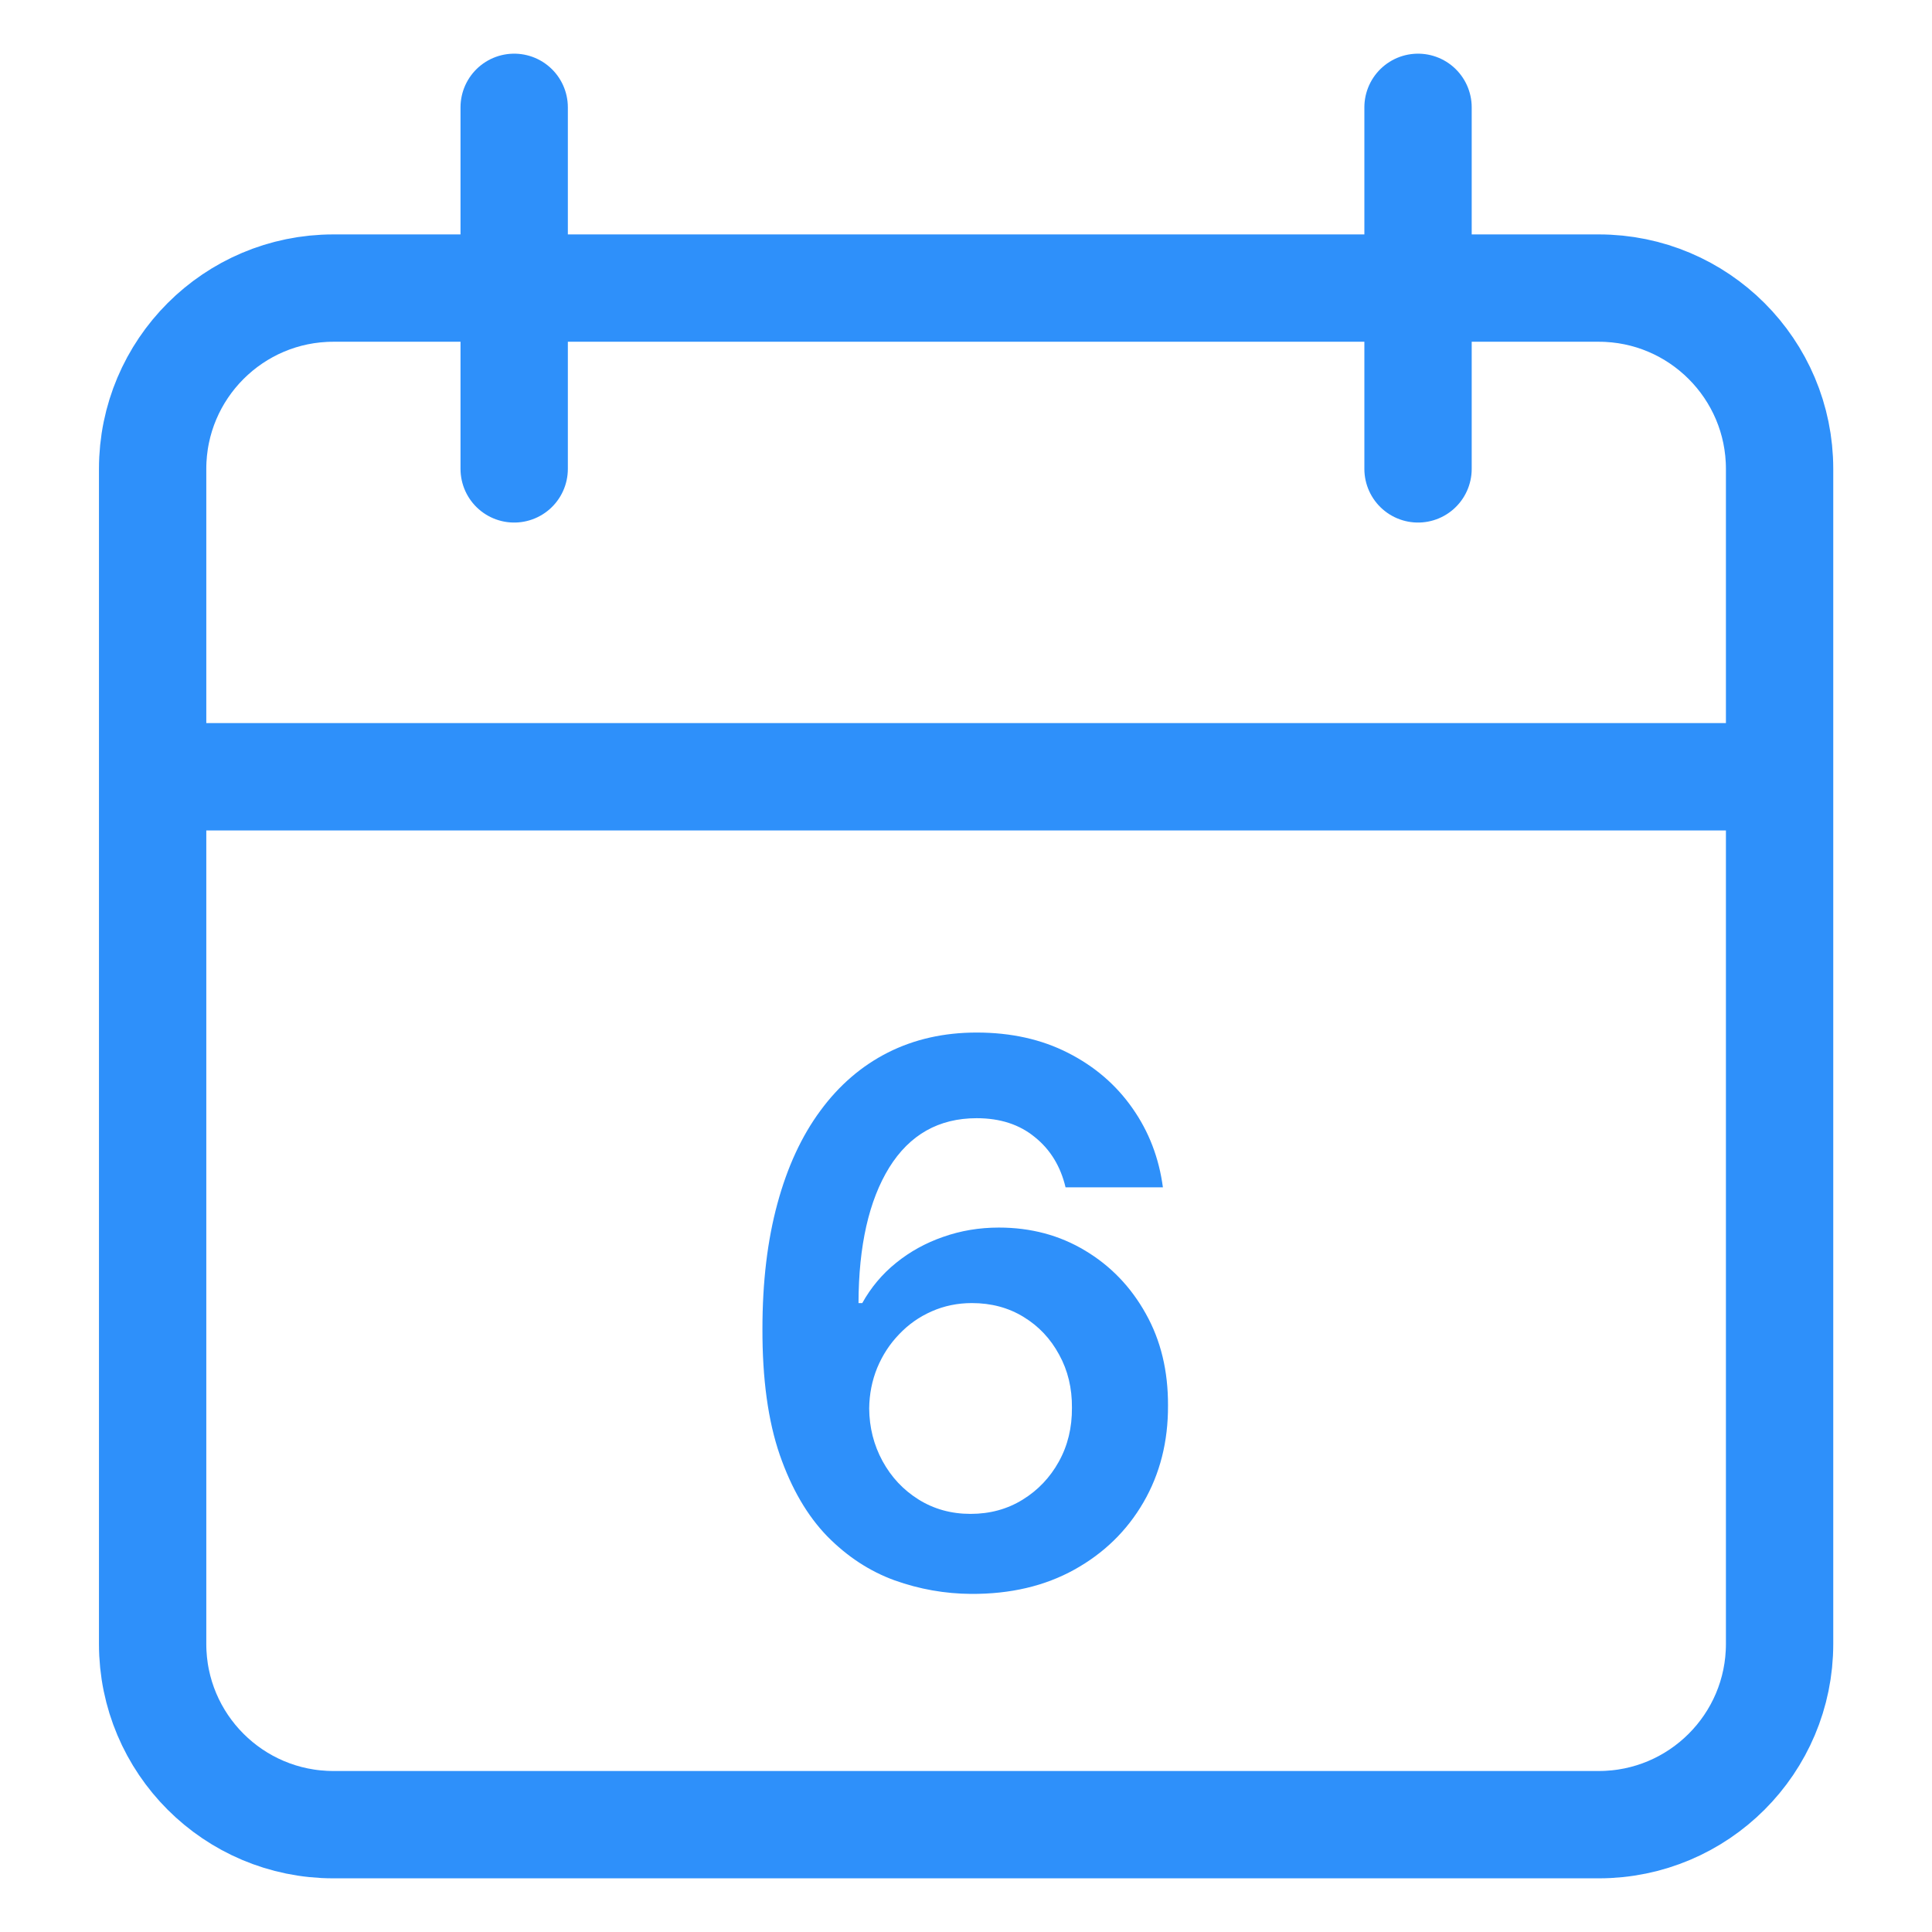
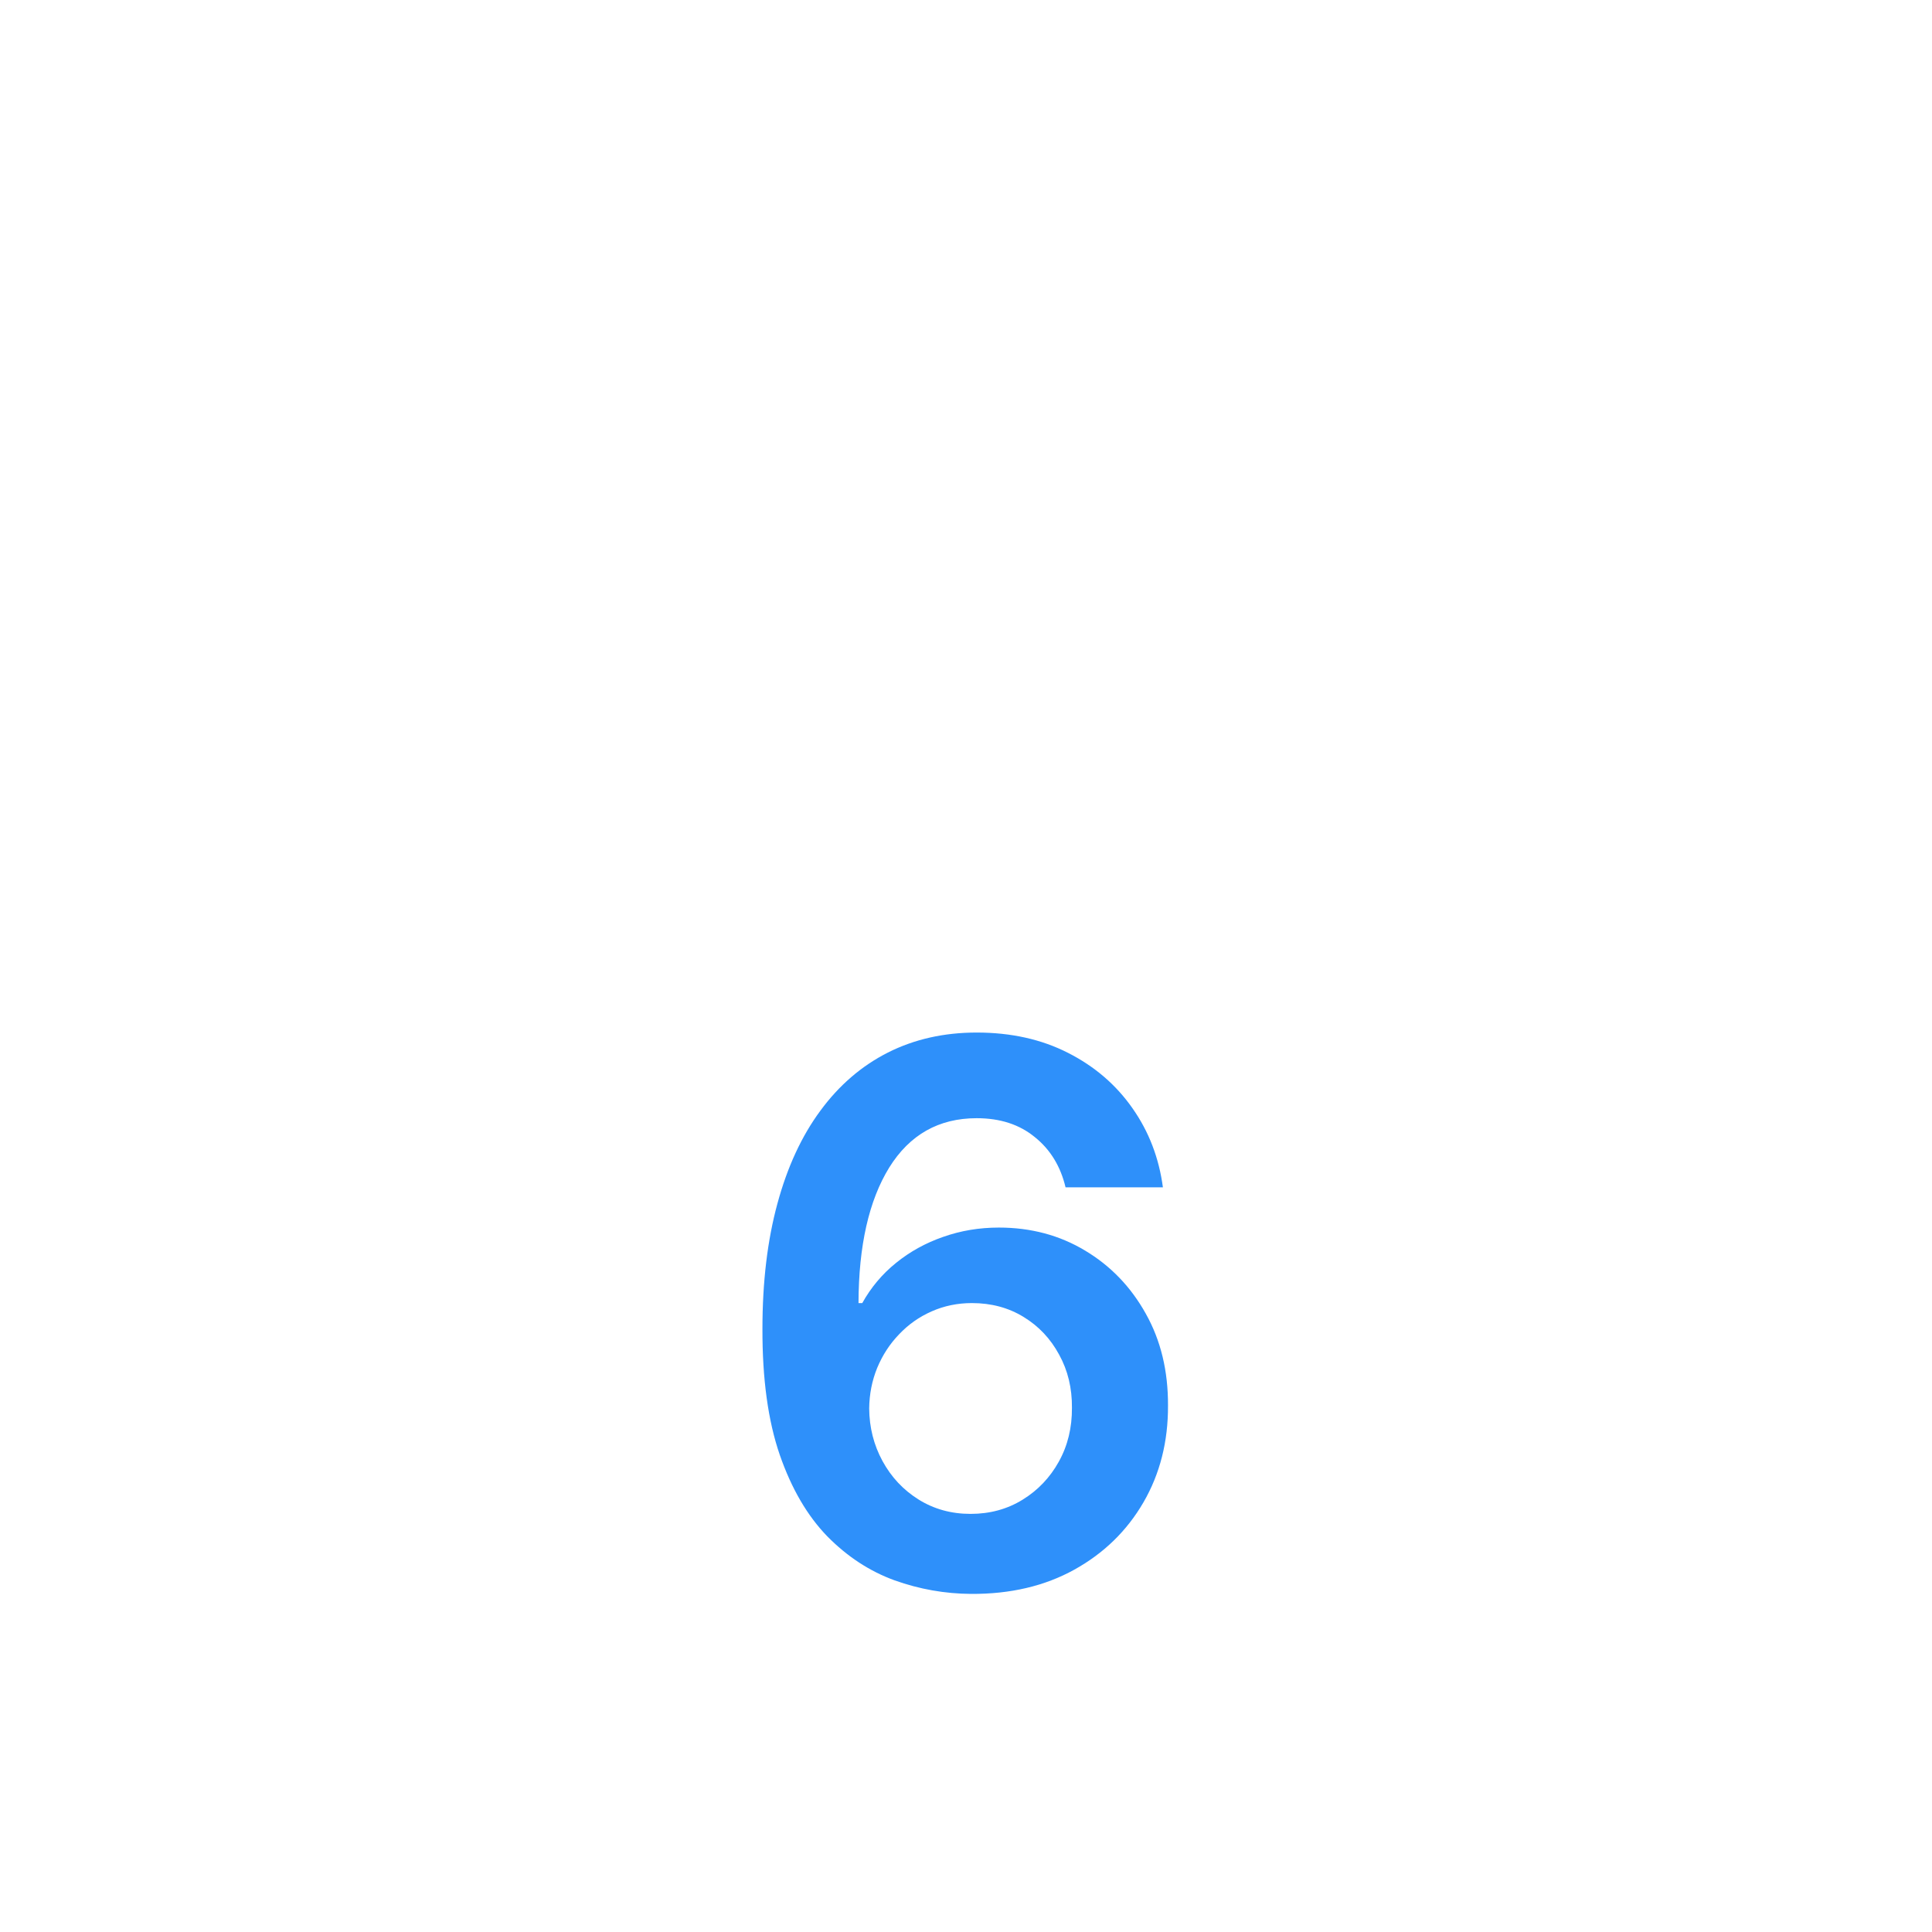
<svg xmlns="http://www.w3.org/2000/svg" width="36" height="36" viewBox="0 0 36 36" fill="none">
  <g id="Credit_icon">
    <path id="6" d="M18.095 29.7C17.608 29.697 17.132 29.613 16.668 29.447C16.204 29.278 15.786 29.004 15.415 28.627C15.044 28.245 14.749 27.74 14.53 27.11C14.312 26.477 14.204 25.693 14.207 24.759C14.207 23.887 14.3 23.11 14.486 22.427C14.671 21.744 14.938 21.168 15.286 20.697C15.634 20.223 16.053 19.862 16.544 19.613C17.038 19.364 17.589 19.24 18.199 19.24C18.839 19.24 19.406 19.366 19.9 19.618C20.397 19.87 20.798 20.215 21.103 20.652C21.408 21.086 21.596 21.577 21.669 22.124H19.855C19.762 21.733 19.572 21.421 19.283 21.189C18.998 20.954 18.637 20.836 18.199 20.836C17.493 20.836 16.95 21.143 16.569 21.756C16.191 22.369 16 23.211 15.997 24.281H16.067C16.229 23.99 16.439 23.739 16.698 23.531C16.956 23.322 17.248 23.161 17.573 23.048C17.901 22.932 18.247 22.874 18.612 22.874C19.209 22.874 19.744 23.017 20.218 23.302C20.695 23.587 21.073 23.98 21.351 24.48C21.63 24.977 21.767 25.547 21.764 26.191C21.767 26.86 21.615 27.462 21.306 27.995C20.998 28.525 20.569 28.943 20.019 29.248C19.469 29.553 18.827 29.704 18.095 29.7ZM18.085 28.209C18.446 28.209 18.769 28.121 19.054 27.945C19.339 27.77 19.565 27.533 19.73 27.235C19.896 26.936 19.977 26.601 19.974 26.23C19.977 25.866 19.898 25.536 19.735 25.241C19.576 24.946 19.356 24.712 19.074 24.54C18.793 24.367 18.471 24.281 18.11 24.281C17.841 24.281 17.591 24.333 17.359 24.436C17.127 24.538 16.925 24.681 16.753 24.863C16.58 25.042 16.444 25.251 16.345 25.489C16.249 25.725 16.199 25.977 16.196 26.245C16.199 26.6 16.282 26.926 16.444 27.224C16.607 27.523 16.83 27.762 17.116 27.941C17.401 28.119 17.724 28.209 18.085 28.209Z" fill="#2E90FA" />
-     <path id="Vector" d="M2.844 14.474V30.632C2.844 32.492 4.352 34 6.212 34H29.791C31.651 34 33.16 32.492 33.16 30.632V14.474M2.844 14.474H33.16M2.844 14.474V8.737C2.844 6.877 4.352 5.368 6.212 5.368H9.581M33.16 14.474V8.737C33.16 6.877 31.651 5.368 29.791 5.368H26.423M26.423 5.368V2M26.423 5.368V8.737M26.423 5.368H9.581M9.581 5.368V8.737M9.581 5.368V2" stroke="#2E90FA" stroke-width="2" stroke-linecap="round" stroke-linejoin="round" />
  </g>
</svg>